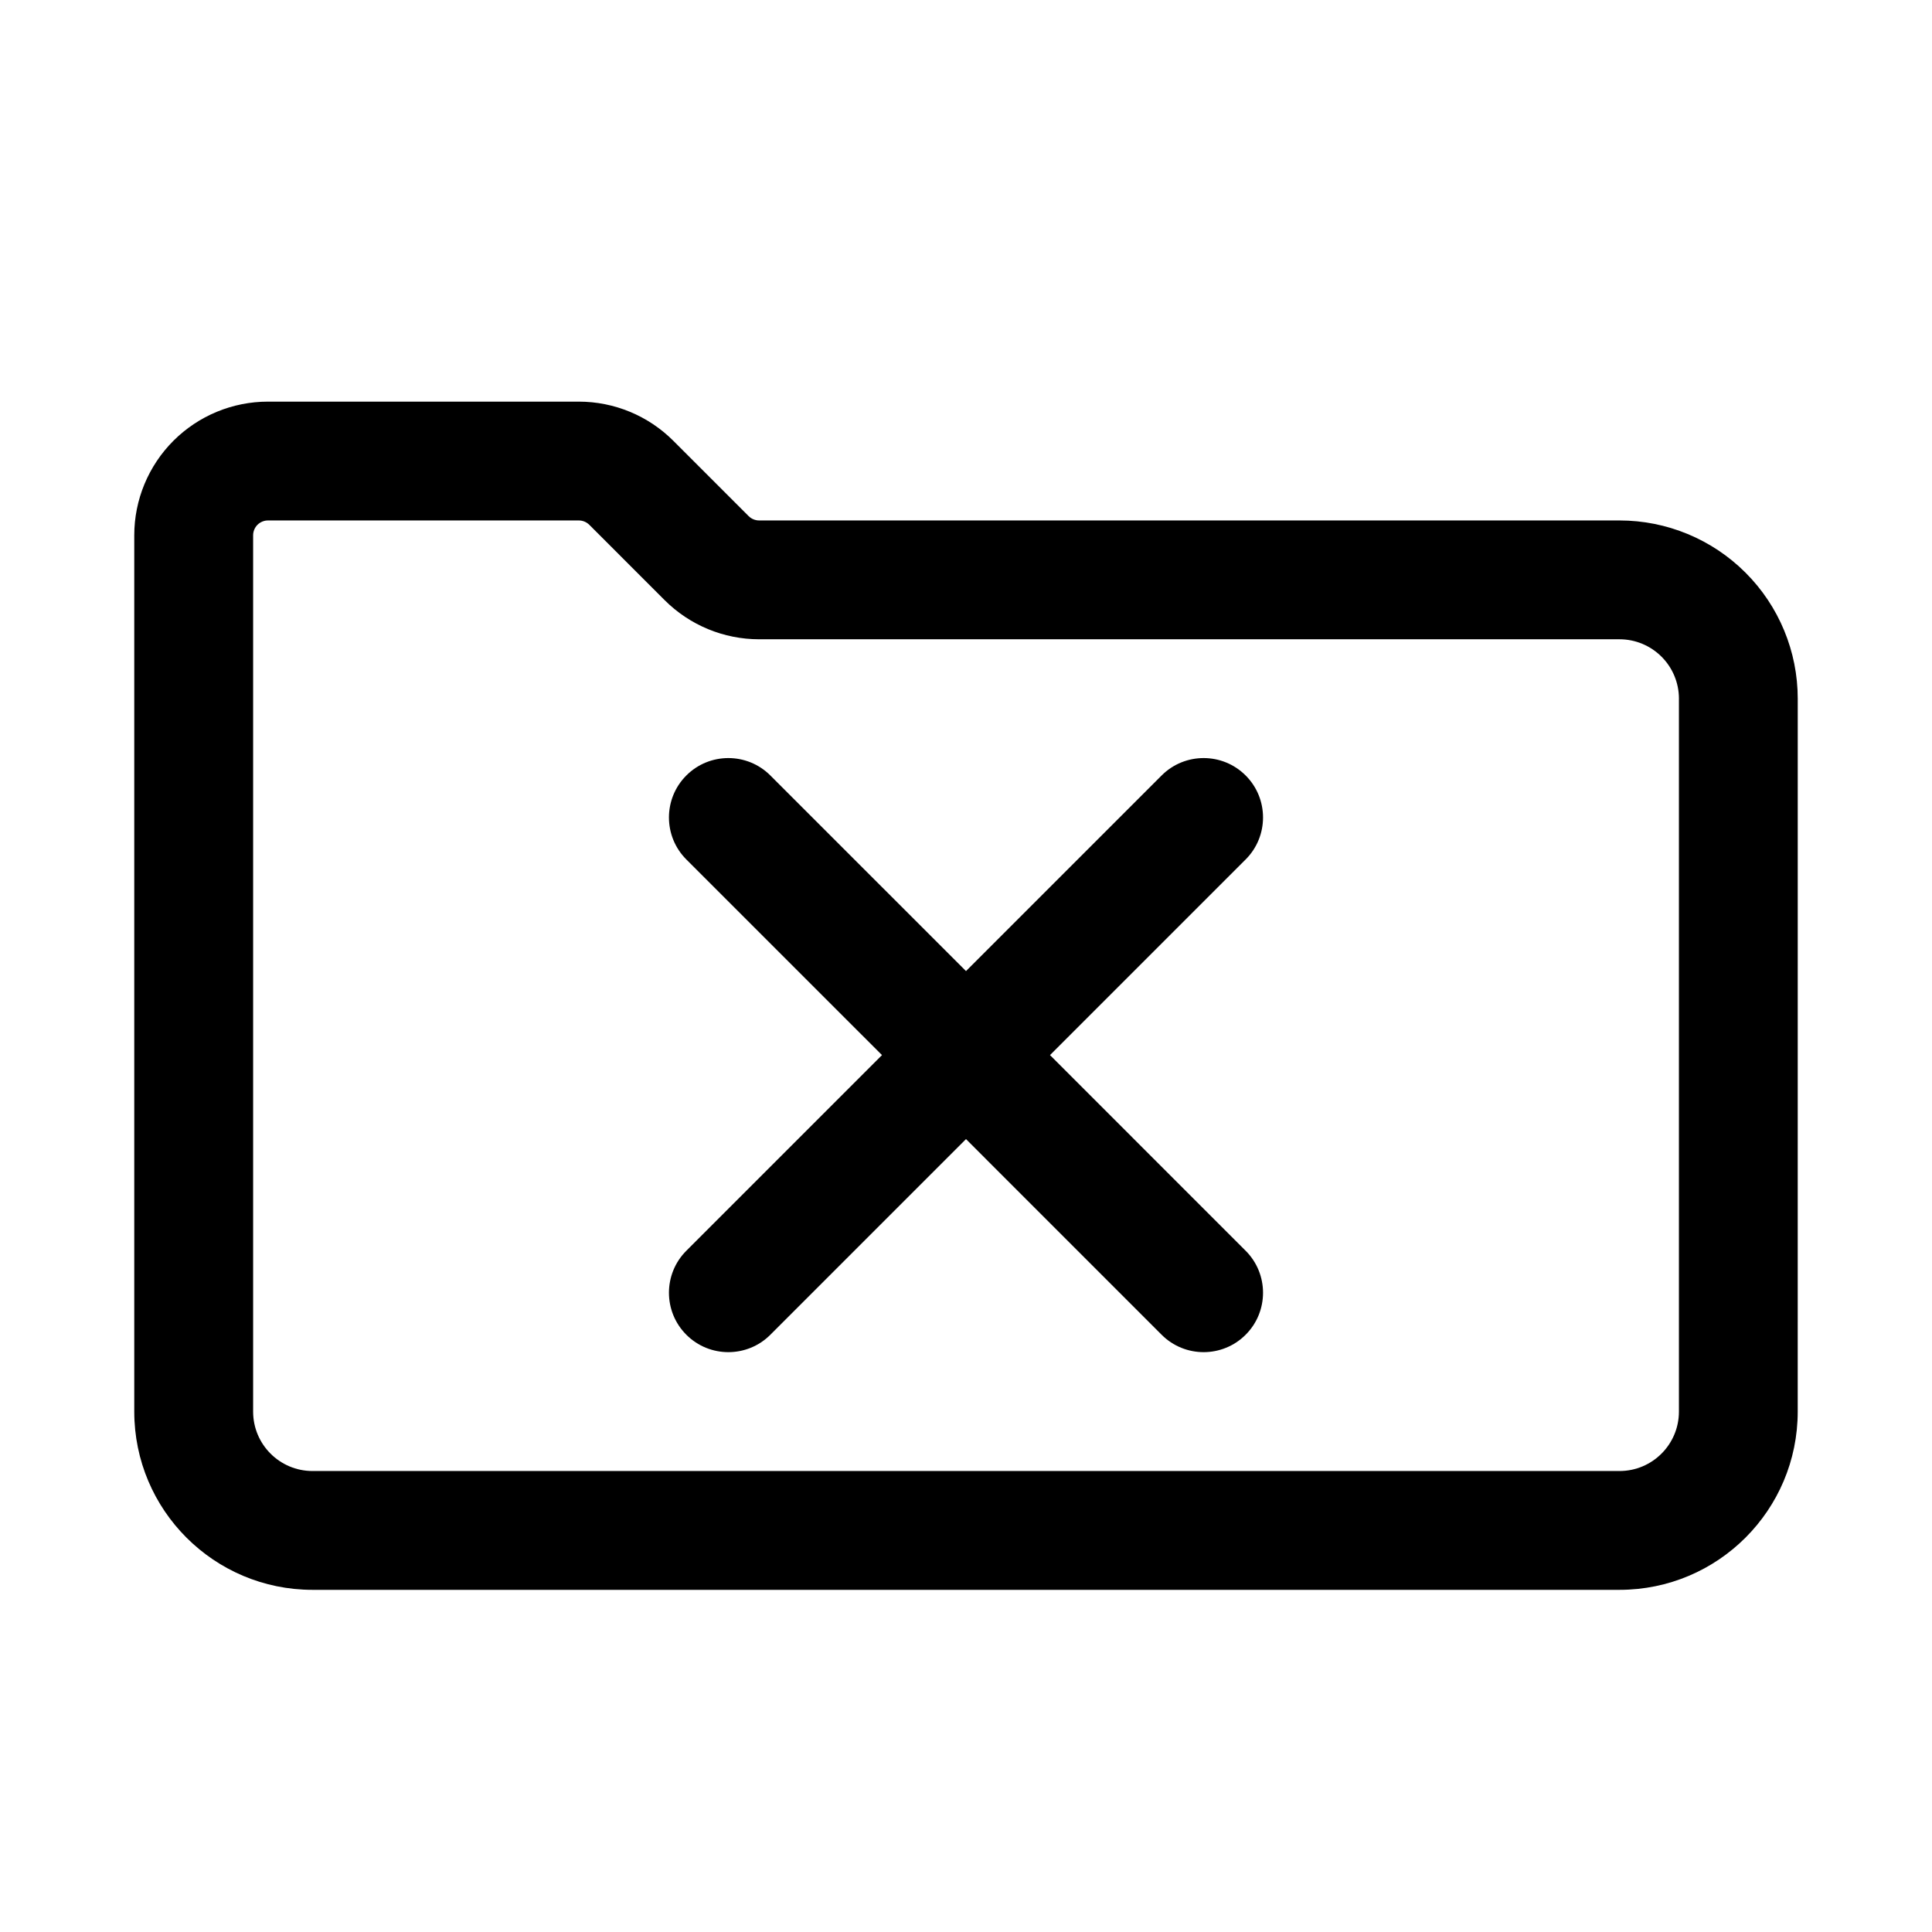
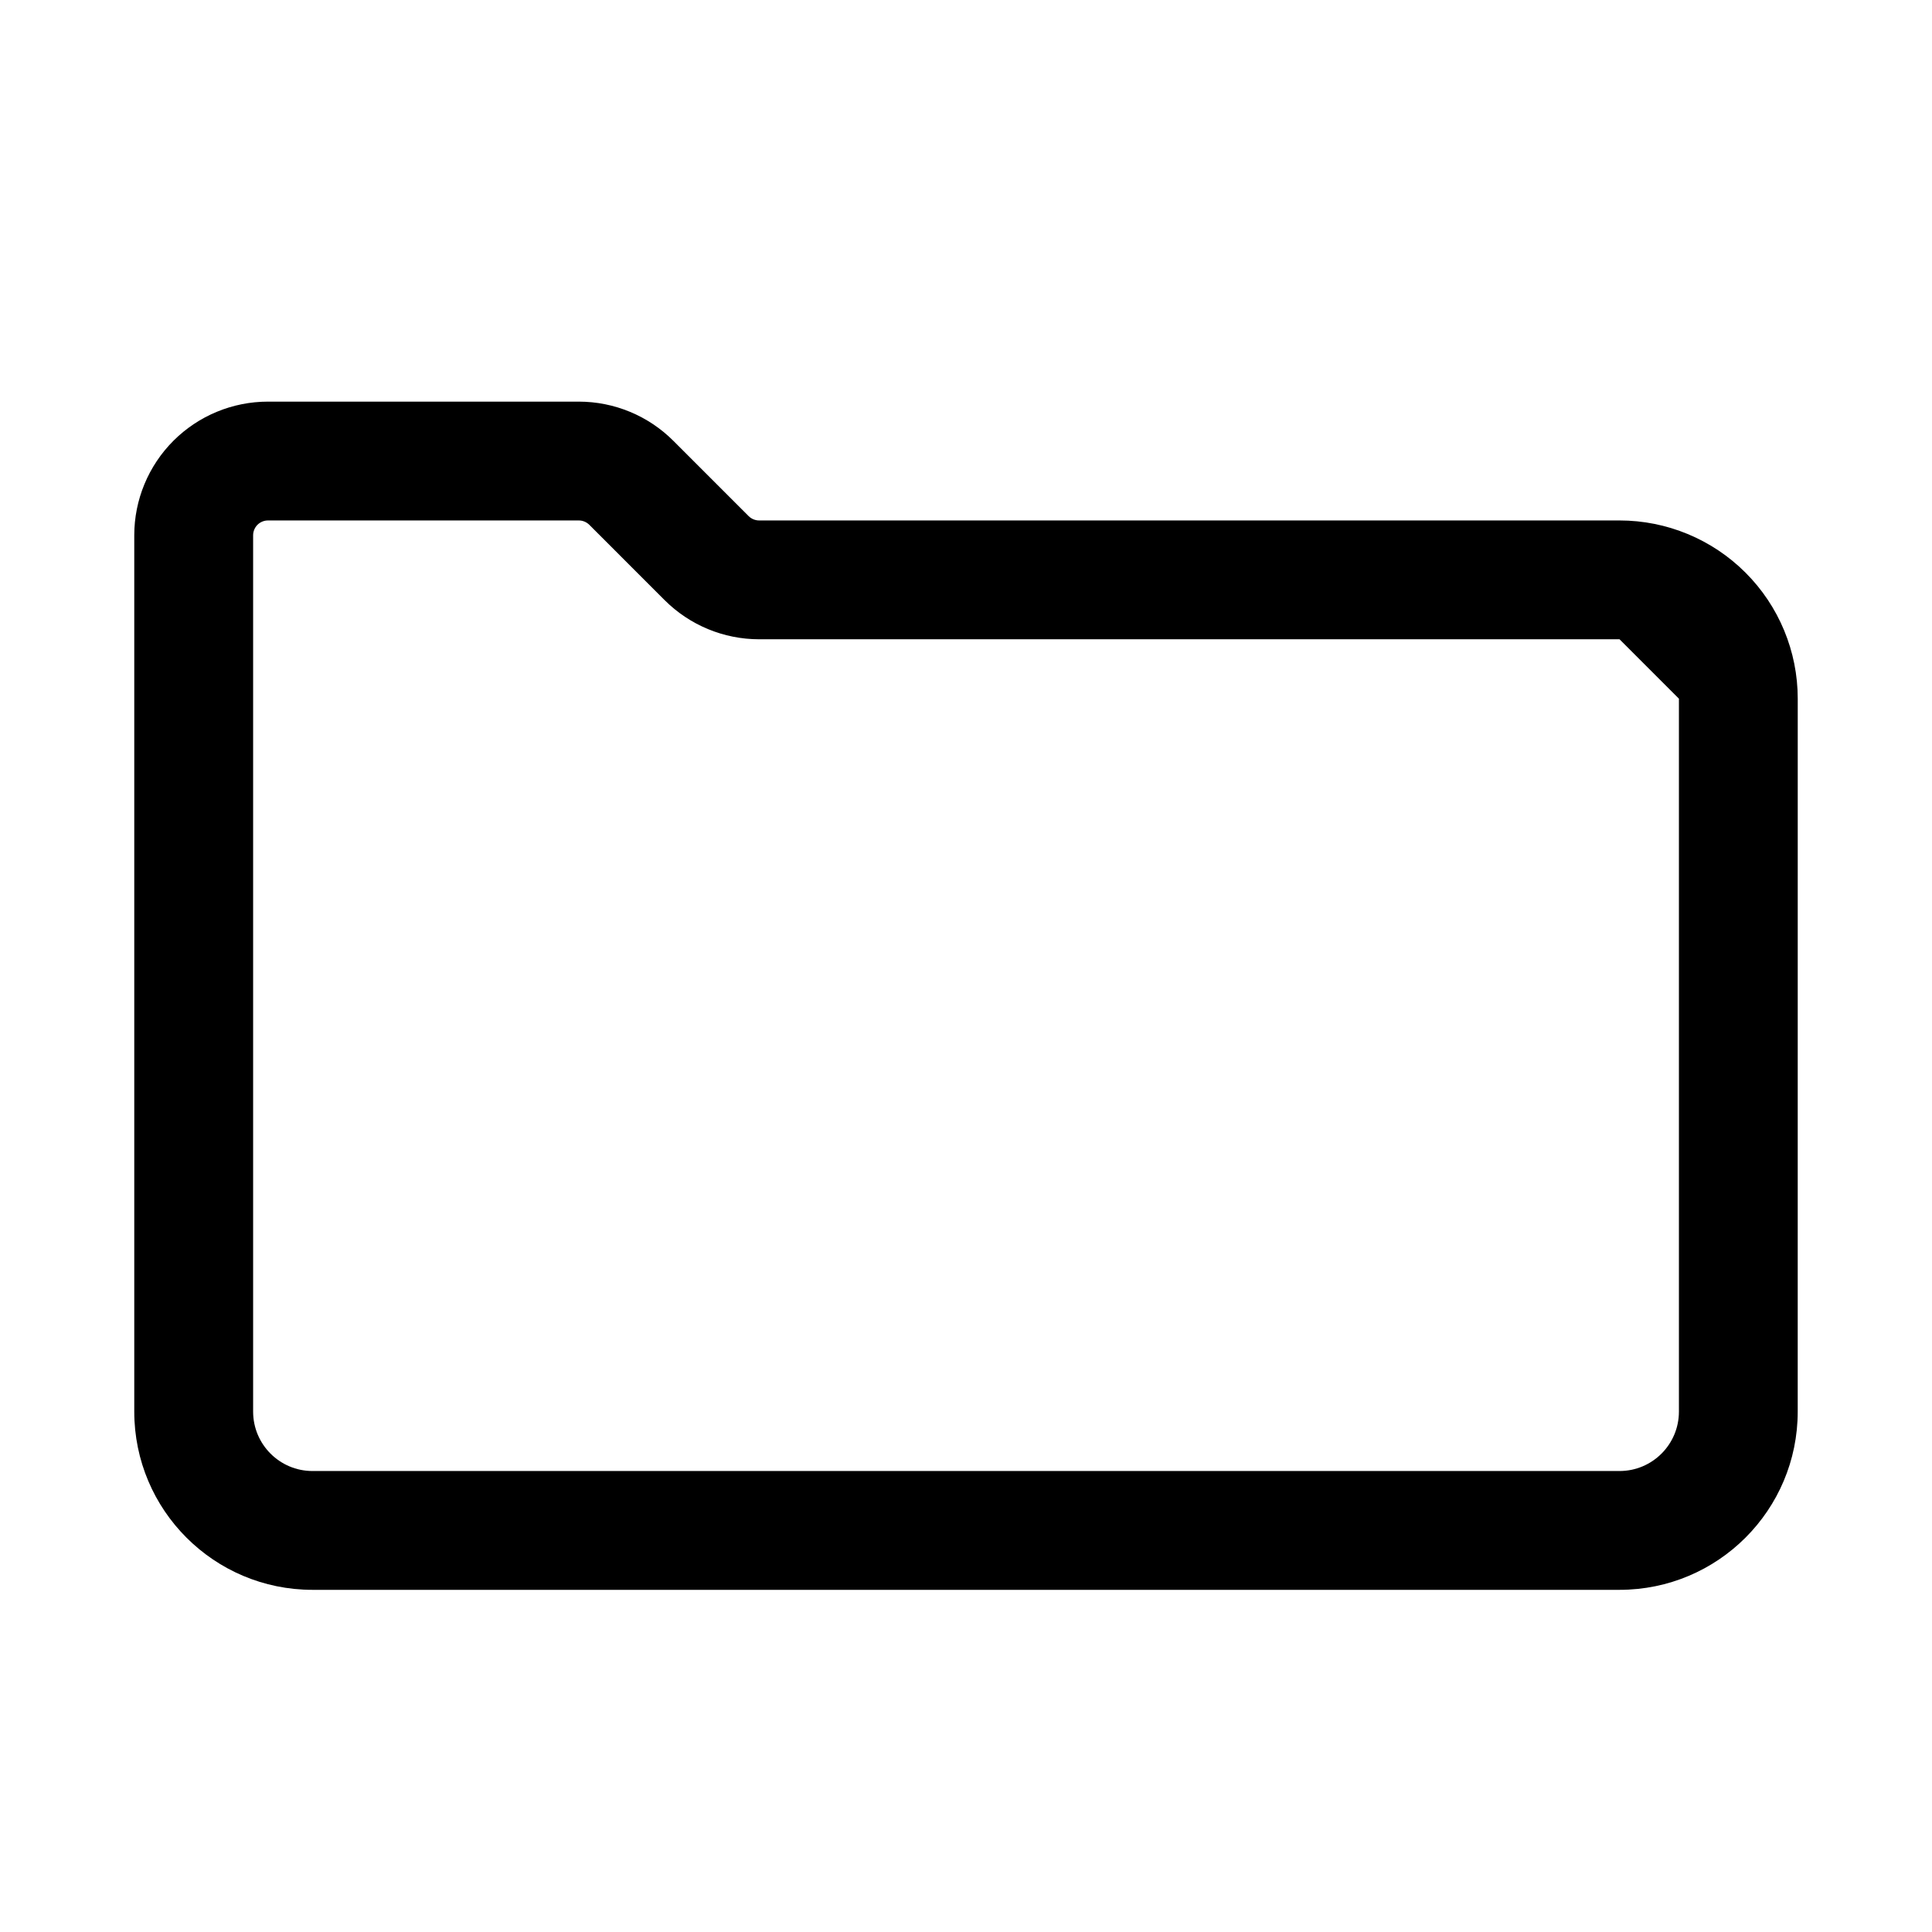
<svg xmlns="http://www.w3.org/2000/svg" fill="#000000" width="800px" height="800px" version="1.1" viewBox="144 144 512 512">
  <g fill-rule="evenodd">
-     <path d="m400 401.35-51.848-51.844c-6.141-6.148-16.121-6.148-22.262 0-6.148 6.141-6.148 16.121 0 22.262l51.848 51.844-51.848 51.848c-6.148 6.141-6.148 16.121 0 22.262 6.141 6.148 16.121 6.148 22.262 0l51.848-51.848 51.844 51.848c6.141 6.148 16.121 6.148 22.262 0 6.148-6.141 6.148-16.121 0-22.262l-51.844-51.848 51.844-51.844c6.148-6.141 6.148-16.121 0-22.262-6.141-6.148-16.121-6.148-22.262 0z" />
-     <path d="m620.42 329.16c0-12.527-4.977-24.547-13.836-33.395-8.852-8.855-20.871-13.84-33.398-13.84h-228.01c-1.043 0-2.043-0.418-2.781-1.148l-19.965-19.969c-6.637-6.633-15.648-10.371-25.043-10.371h-82.379c-9.395 0-18.406 3.738-25.047 10.371-6.644 6.648-10.379 15.66-10.379 25.051v232.23c0 26.086 21.148 47.234 47.238 47.234h346.36c26.086 0 47.234-21.148 47.234-47.234zm-31.488 0v188.93c0 8.691-7.047 15.746-15.746 15.746h-346.36c-8.699 0-15.746-7.055-15.746-15.746v-232.23c0-1.035 0.414-2.043 1.152-2.785 0.738-0.727 1.734-1.148 2.781-1.148h82.379c1.047 0 2.039 0.422 2.777 1.148l19.965 19.969c6.644 6.637 15.656 10.371 25.047 10.371h228.01c4.18 0 8.18 1.664 11.133 4.617 2.953 2.941 4.613 6.957 4.613 11.129z" />
+     <path d="m620.42 329.16c0-12.527-4.977-24.547-13.836-33.395-8.852-8.855-20.871-13.84-33.398-13.84h-228.01c-1.043 0-2.043-0.418-2.781-1.148l-19.965-19.969c-6.637-6.633-15.648-10.371-25.043-10.371h-82.379c-9.395 0-18.406 3.738-25.047 10.371-6.644 6.648-10.379 15.66-10.379 25.051v232.23c0 26.086 21.148 47.234 47.238 47.234h346.36c26.086 0 47.234-21.148 47.234-47.234zm-31.488 0v188.93c0 8.691-7.047 15.746-15.746 15.746h-346.36c-8.699 0-15.746-7.055-15.746-15.746v-232.23c0-1.035 0.414-2.043 1.152-2.785 0.738-0.727 1.734-1.148 2.781-1.148h82.379c1.047 0 2.039 0.422 2.777 1.148l19.965 19.969c6.644 6.637 15.656 10.371 25.047 10.371h228.01z" />
  </g>
</svg>